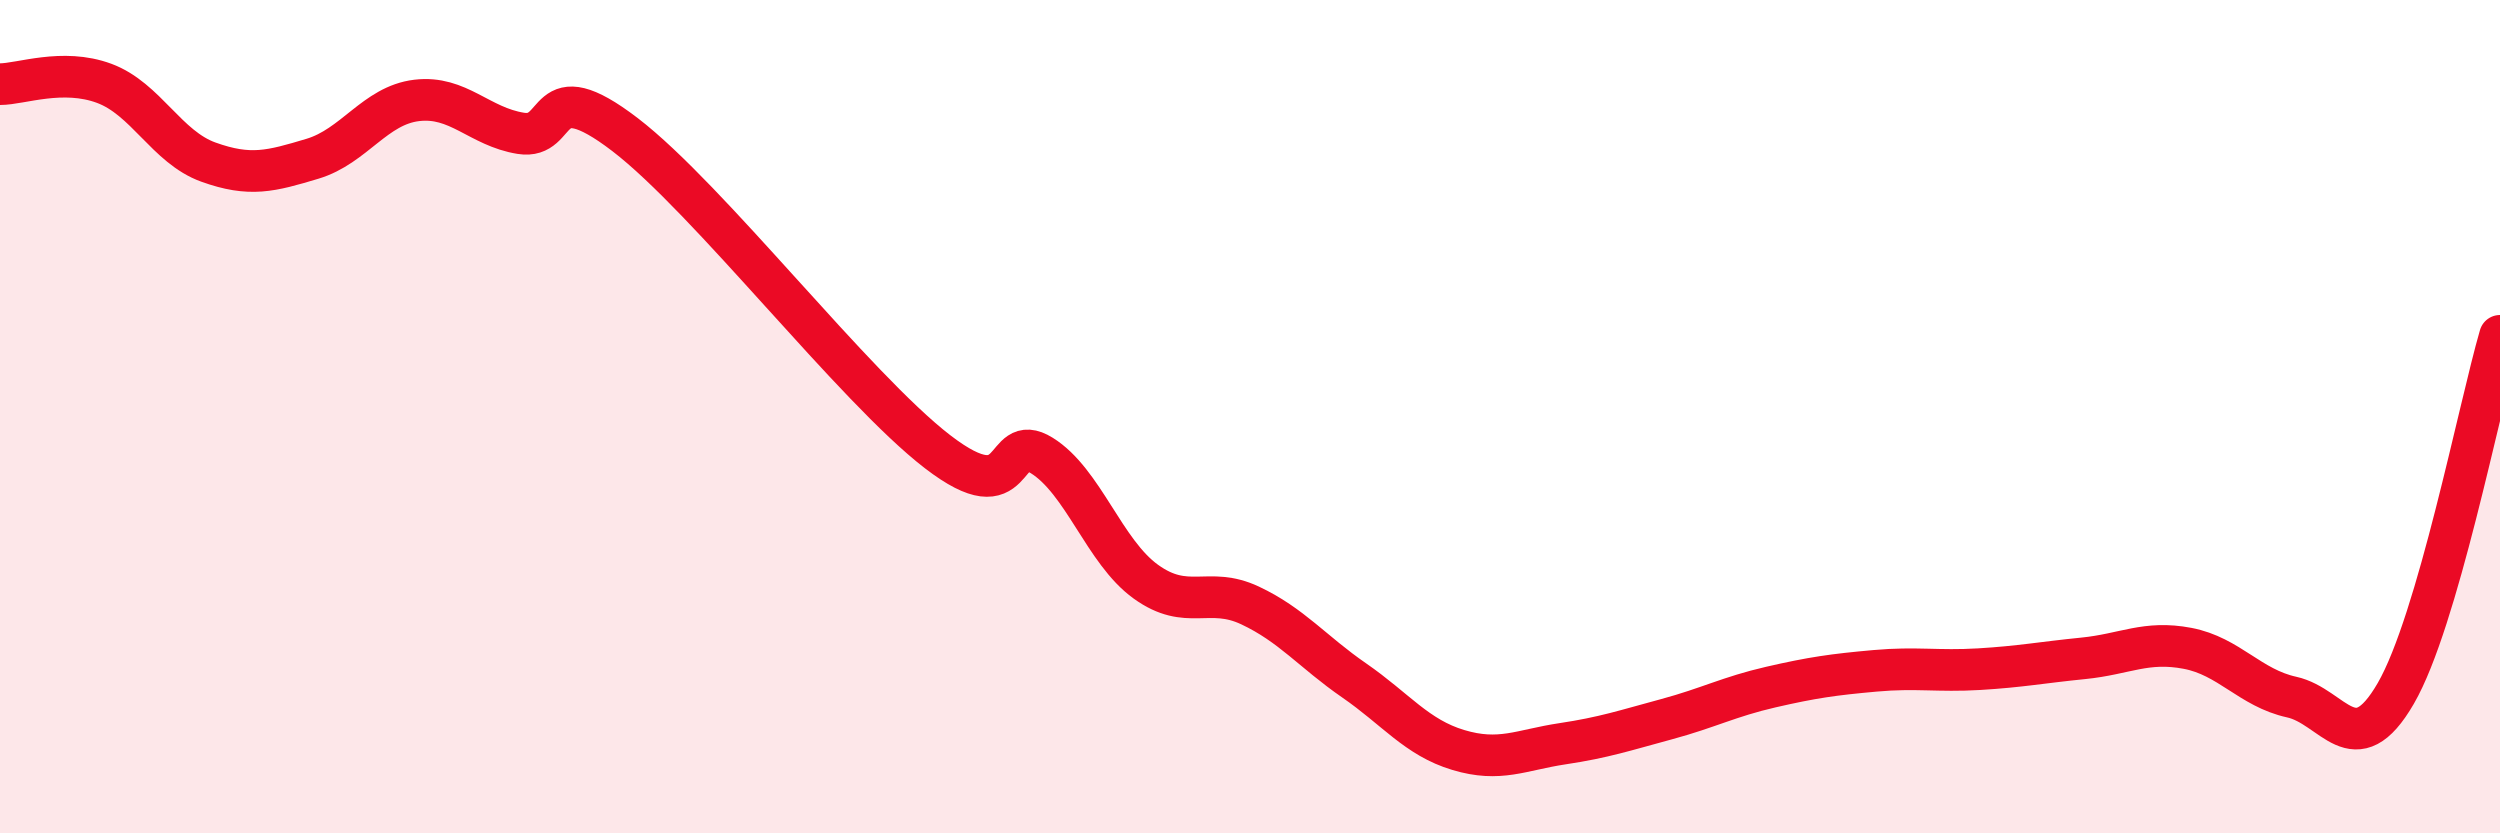
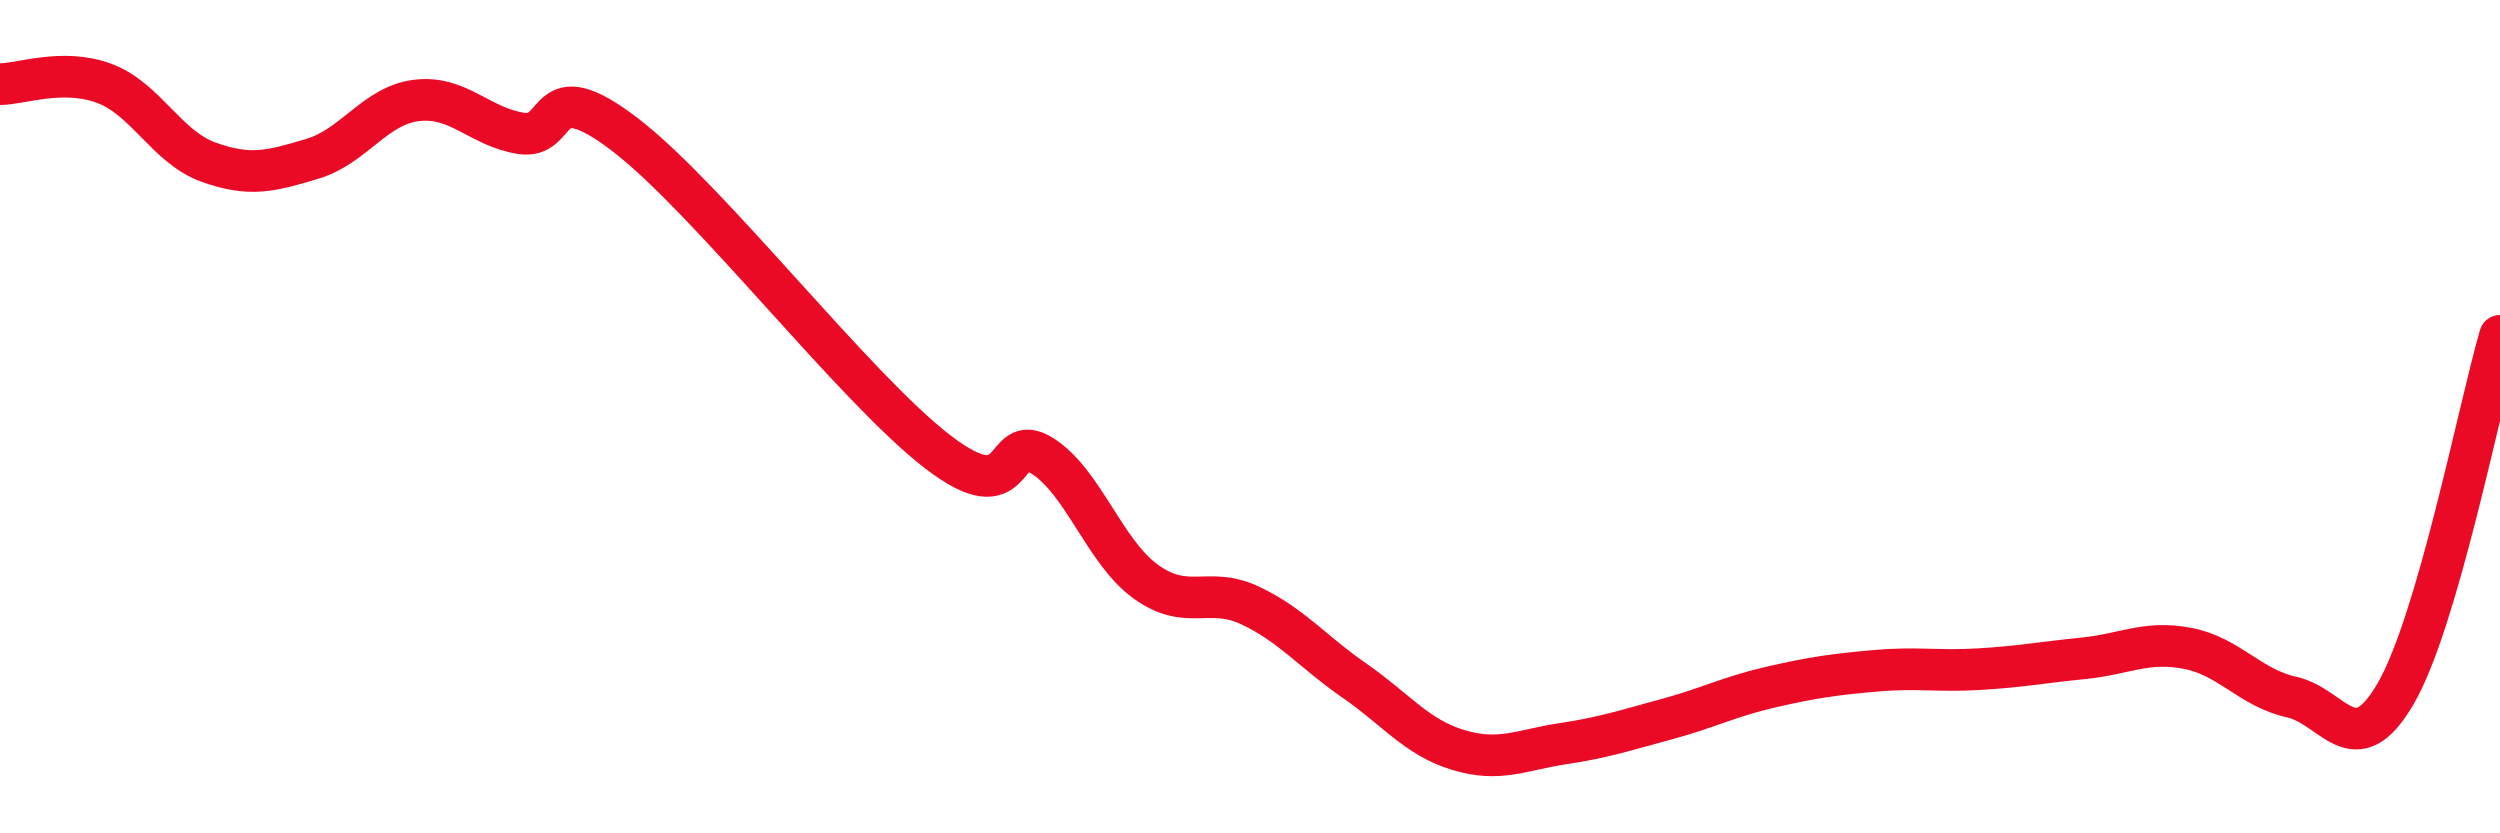
<svg xmlns="http://www.w3.org/2000/svg" width="60" height="20" viewBox="0 0 60 20">
-   <path d="M 0,2.02 C 0.5,2.02 1.5,1.63 2.5,2 C 3.5,2.37 4,3.53 5,3.89 C 6,4.25 6.5,4.11 7.5,3.81 C 8.5,3.51 9,2.53 10,2.41 C 11,2.29 11.5,3.04 12.5,3.2 C 13.5,3.36 13,1.7 15,3.23 C 17,4.76 20.5,9.3 22.5,10.84 C 24.5,12.38 24,10.31 25,10.93 C 26,11.55 26.5,13.24 27.5,13.96 C 28.5,14.68 29,14.06 30,14.53 C 31,15 31.5,15.64 32.5,16.33 C 33.5,17.02 34,17.7 35,18 C 36,18.3 36.5,18 37.5,17.85 C 38.5,17.7 39,17.53 40,17.26 C 41,16.99 41.5,16.72 42.5,16.49 C 43.5,16.26 44,16.19 45,16.1 C 46,16.01 46.5,16.12 47.5,16.06 C 48.5,16 49,15.9 50,15.8 C 51,15.7 51.5,15.37 52.5,15.56 C 53.5,15.75 54,16.51 55,16.73 C 56,16.95 56.5,18.37 57.5,16.64 C 58.5,14.91 59.5,9.78 60,8.06L60 20L0 20Z" fill="#EB0A25" opacity="0.1" stroke-linecap="round" stroke-linejoin="round" />
  <path d="M 0,2.02 C 0.5,2.02 1.5,1.63 2.5,2 C 3.5,2.37 4,3.53 5,3.89 C 6,4.25 6.5,4.11 7.5,3.81 C 8.5,3.51 9,2.53 10,2.41 C 11,2.29 11.5,3.04 12.5,3.2 C 13.5,3.36 13,1.7 15,3.23 C 17,4.76 20.5,9.3 22.5,10.84 C 24.5,12.38 24,10.31 25,10.93 C 26,11.55 26.5,13.24 27.5,13.96 C 28.5,14.68 29,14.06 30,14.53 C 31,15 31.5,15.64 32.5,16.33 C 33.5,17.02 34,17.7 35,18 C 36,18.3 36.5,18 37.5,17.85 C 38.5,17.7 39,17.53 40,17.26 C 41,16.99 41.5,16.72 42.5,16.49 C 43.5,16.26 44,16.19 45,16.1 C 46,16.01 46.5,16.12 47.5,16.06 C 48.5,16 49,15.9 50,15.8 C 51,15.7 51.5,15.37 52.5,15.56 C 53.5,15.75 54,16.51 55,16.73 C 56,16.95 56.5,18.37 57.5,16.64 C 58.5,14.91 59.5,9.78 60,8.06" stroke="#EB0A25" stroke-width="1" fill="none" stroke-linecap="round" stroke-linejoin="round" />
</svg>